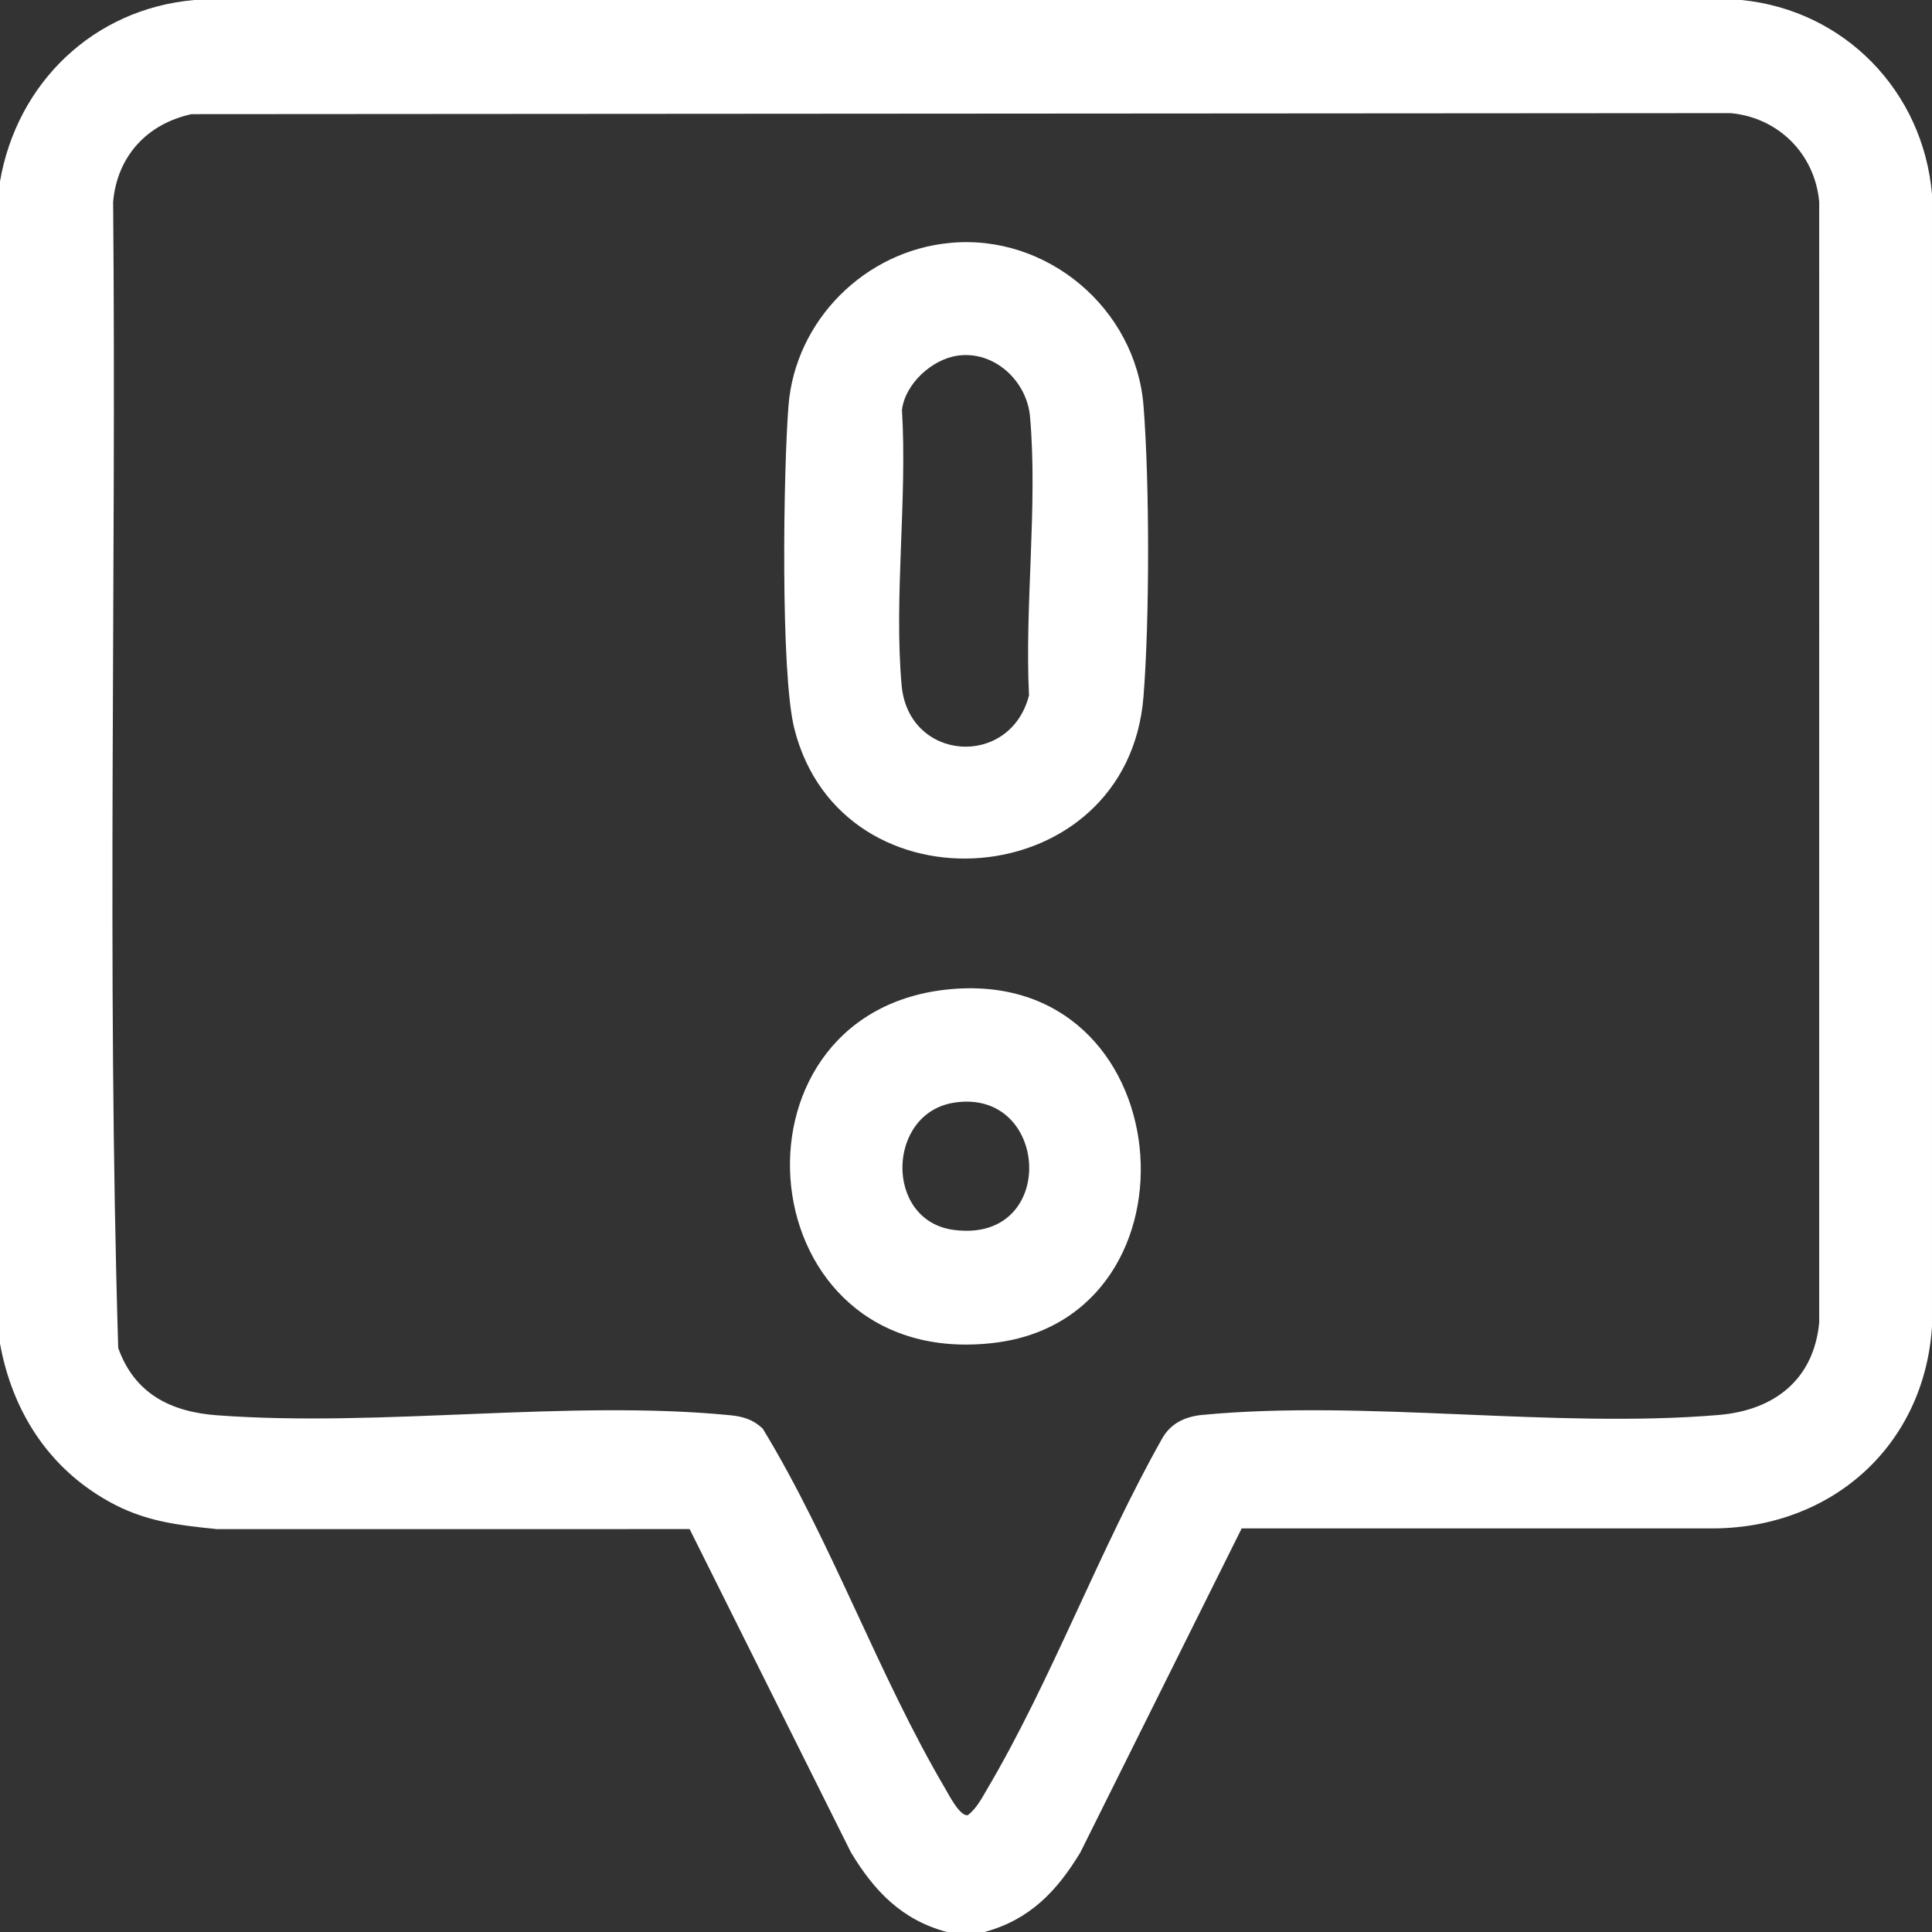
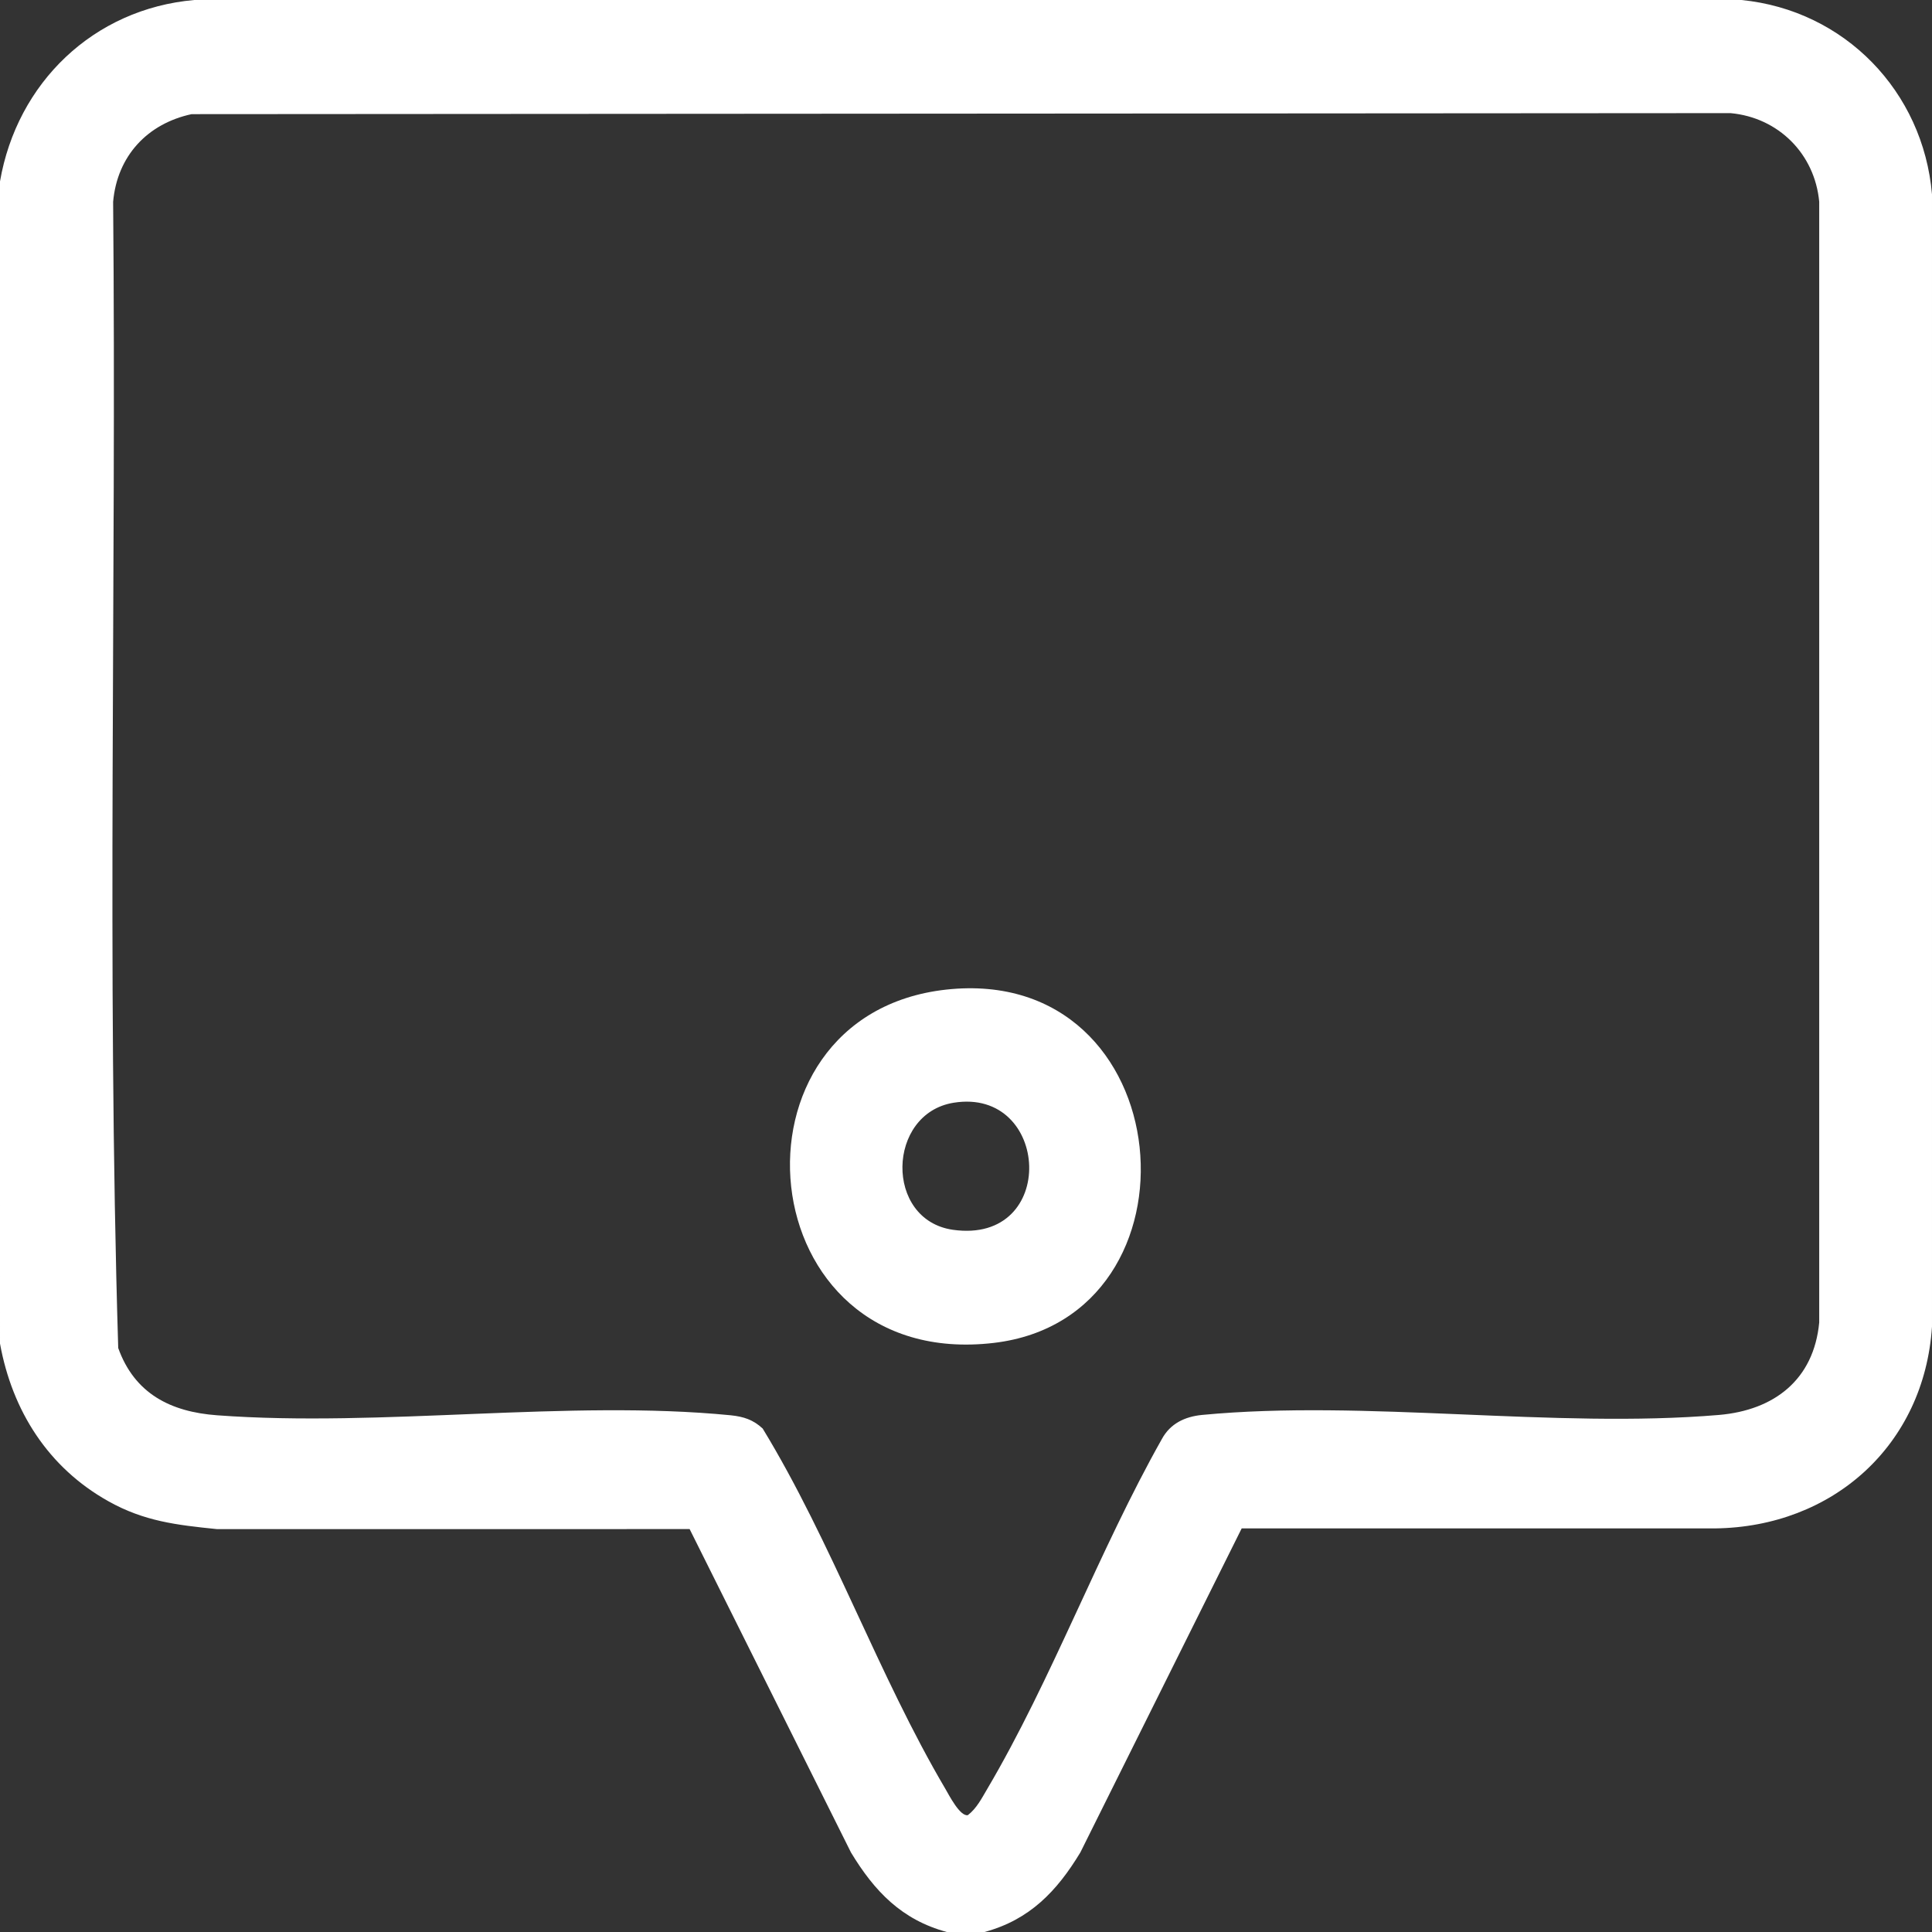
<svg xmlns="http://www.w3.org/2000/svg" id="Layer_2" data-name="Layer 2" viewBox="0 0 56.87 56.87">
  <rect x="0" y="0" width="56.87" height="56.87" fill="#333333" stroke="none" />
  <defs>
    <style>      .cls-1 {        fill: #fff;      }    </style>
  </defs>
  <g id="Layer_1-2" data-name="Layer 1">
    <g id="_9Yqn0X.tif" data-name="9Yqn0X.tif">
      <g>
        <path class="cls-1" d="M0,5.34C.5,2.44,2.75.26,5.72,0h45.54c3.04.3,5.35,2.69,5.61,5.72v33.33c-.23,3.49-2.92,5.9-6.39,5.94h-13.93s-4.75,9.54-4.75,9.54c-.69,1.14-1.49,1.98-2.82,2.34h-1.11c-1.33-.36-2.13-1.2-2.82-2.34l-4.75-9.52H6.38c-1.18-.12-2.14-.23-3.19-.82-1.77-.99-2.83-2.66-3.19-4.64V5.34ZM5.64,3.36c-1.3.28-2.19,1.23-2.31,2.58.1,11.24-.19,22.53.15,33.74.48,1.34,1.54,1.88,2.91,1.98,4.84.36,10.35-.47,15.12,0,.38.04.66.13.94.39,2.03,3.33,3.41,7.27,5.38,10.61.1.17.43.82.66.77.26-.2.41-.5.57-.77,1.9-3.22,3.29-7.02,5.14-10.3.25-.46.68-.66,1.18-.71,4.81-.46,10.36.41,15.22,0,1.63-.14,2.79-1.04,2.95-2.72V5.94c-.13-1.41-1.2-2.48-2.61-2.61l-45.29.03Z" />
-         <path class="cls-1" d="M27.97,7.15c2.85-.27,5.46,1.93,5.69,4.79.18,2.28.18,6.28,0,8.56-.46,5.87-8.89,6.49-10.28.94-.41-1.64-.32-7.62-.17-9.5.2-2.51,2.25-4.56,4.76-4.79ZM28.18,10.47c-.75.11-1.54.83-1.63,1.6.16,2.61-.24,5.53-.01,8.1.2,2.25,3.19,2.46,3.75.3-.13-2.64.26-5.6.03-8.2-.09-1.06-1.06-1.96-2.14-1.8Z" />
        <path class="cls-1" d="M27.85,29.13c6.94-.76,7.78,9.65,1.4,10.4-7.26.85-8.17-9.65-1.4-10.4ZM28.07,32.46c-1.97.32-2.04,3.45-.02,3.74,3.11.44,2.87-4.2.02-3.74Z" />
      </g>
    </g>
  </g>
</svg>